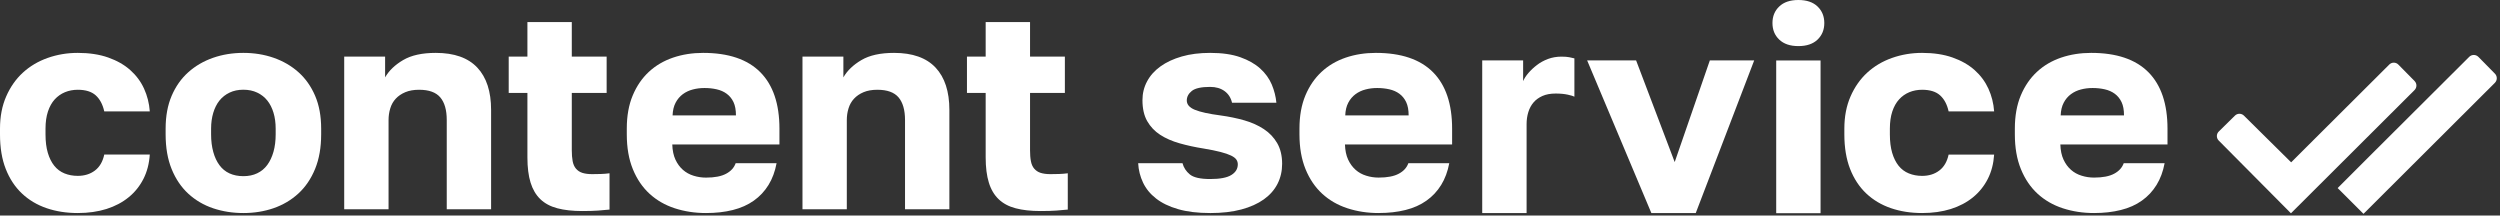
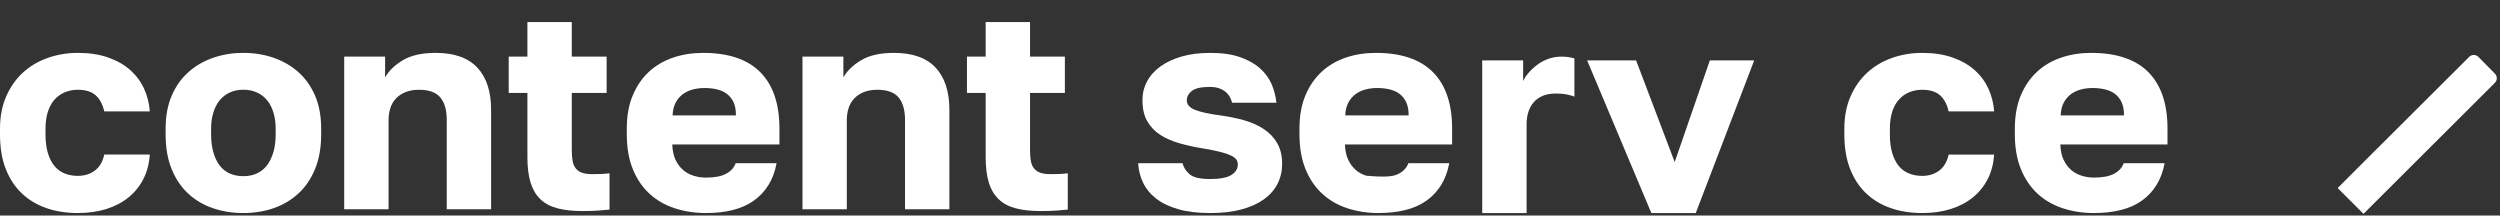
<svg xmlns="http://www.w3.org/2000/svg" width="116" height="10" viewBox="0 0 116 10" fill="none">
  <rect x="0" y="0" width="116" height="10" fill="#333333" stroke="none" />
  <path d="M3.609 9.885C3.082 9.885 2.599 9.809 2.159 9.658C1.718 9.507 1.337 9.279 1.016 8.976C0.695 8.672 0.445 8.294 0.267 7.84C0.088 7.386 0 6.851 0 6.236V5.969C0 5.407 0.096 4.909 0.288 4.472C0.479 4.035 0.737 3.668 1.063 3.369C1.388 3.071 1.772 2.844 2.212 2.688C2.653 2.532 3.118 2.454 3.609 2.454C4.143 2.454 4.613 2.525 5.019 2.668C5.424 2.811 5.766 3.004 6.041 3.249C6.318 3.495 6.532 3.782 6.683 4.111C6.834 4.441 6.923 4.793 6.95 5.168H4.838C4.766 4.847 4.635 4.6 4.444 4.426C4.252 4.252 3.974 4.165 3.609 4.165C3.395 4.165 3.197 4.203 3.014 4.278C2.832 4.354 2.673 4.465 2.539 4.612C2.406 4.758 2.301 4.946 2.225 5.173C2.15 5.4 2.112 5.665 2.112 5.969V6.236C2.112 6.566 2.147 6.851 2.219 7.092C2.29 7.332 2.39 7.533 2.519 7.693C2.648 7.853 2.807 7.971 2.994 8.047C3.181 8.122 3.386 8.16 3.609 8.16C3.92 8.16 4.186 8.078 4.404 7.913C4.623 7.748 4.767 7.501 4.838 7.171H6.95C6.923 7.589 6.825 7.966 6.656 8.3C6.486 8.634 6.257 8.92 5.967 9.155C5.678 9.391 5.334 9.572 4.939 9.697C4.542 9.821 4.099 9.885 3.609 9.885Z" fill="white" />
  <path d="M11.293 9.885C10.794 9.885 10.326 9.811 9.889 9.664C9.453 9.517 9.07 9.292 8.74 8.99C8.41 8.686 8.152 8.306 7.965 7.847C7.778 7.387 7.685 6.851 7.685 6.236V5.969C7.685 5.39 7.778 4.882 7.965 4.445C8.152 4.008 8.41 3.643 8.74 3.349C9.069 3.055 9.453 2.833 9.889 2.681C10.326 2.529 10.794 2.454 11.293 2.454C11.793 2.454 12.26 2.529 12.697 2.681C13.133 2.833 13.517 3.055 13.847 3.349C14.177 3.643 14.434 4.008 14.622 4.445C14.809 4.882 14.902 5.39 14.902 5.969V6.236C14.902 6.843 14.809 7.375 14.622 7.834C14.434 8.293 14.177 8.673 13.847 8.977C13.517 9.28 13.134 9.507 12.697 9.659C12.26 9.81 11.793 9.885 11.293 9.885ZM11.293 8.174C11.534 8.174 11.748 8.13 11.935 8.04C12.122 7.951 12.278 7.822 12.403 7.652C12.527 7.483 12.623 7.278 12.691 7.037C12.758 6.797 12.791 6.529 12.791 6.235V5.968C12.791 5.701 12.758 5.455 12.691 5.232C12.624 5.009 12.528 4.82 12.403 4.664C12.279 4.509 12.123 4.386 11.935 4.297C11.748 4.208 11.534 4.163 11.293 4.163C11.053 4.163 10.839 4.207 10.652 4.297C10.465 4.386 10.309 4.509 10.184 4.664C10.059 4.82 9.963 5.01 9.896 5.232C9.829 5.455 9.795 5.701 9.795 5.968V6.235C9.795 6.538 9.829 6.81 9.896 7.051C9.962 7.292 10.058 7.496 10.184 7.666C10.308 7.835 10.464 7.962 10.652 8.047C10.839 8.131 11.053 8.174 11.293 8.174Z" fill="white" />
  <path d="M15.971 9.711V2.627H17.869V3.59C18.047 3.278 18.325 3.011 18.704 2.788C19.083 2.564 19.588 2.454 20.221 2.454C21.077 2.454 21.718 2.681 22.146 3.136C22.574 3.59 22.787 4.245 22.787 5.1V9.711H20.729V5.568C20.729 5.105 20.629 4.755 20.429 4.519C20.228 4.283 19.901 4.165 19.446 4.165C19.196 4.165 18.983 4.203 18.805 4.278C18.626 4.354 18.479 4.454 18.363 4.579C18.247 4.703 18.162 4.852 18.109 5.027C18.055 5.2 18.029 5.381 18.029 5.568V9.711H15.971Z" fill="white" />
  <path d="M27.011 9.792C26.566 9.792 26.182 9.749 25.861 9.664C25.541 9.58 25.278 9.439 25.073 9.243C24.869 9.048 24.717 8.791 24.619 8.474C24.521 8.158 24.472 7.768 24.472 7.304V4.311H23.604V2.627H24.472V1.023H26.531V2.627H28.148V4.311H26.531V6.971C26.531 7.167 26.544 7.336 26.571 7.479C26.598 7.622 26.65 7.737 26.725 7.826C26.801 7.916 26.898 7.98 27.019 8.02C27.139 8.059 27.293 8.08 27.48 8.08C27.614 8.08 27.747 8.078 27.881 8.073C28.015 8.069 28.148 8.058 28.282 8.04V9.724C28.112 9.742 27.934 9.757 27.747 9.771C27.56 9.785 27.315 9.792 27.013 9.792H27.011Z" fill="white" />
  <path d="M32.758 9.885C32.241 9.885 31.758 9.811 31.308 9.664C30.858 9.517 30.468 9.292 30.138 8.99C29.808 8.686 29.55 8.306 29.363 7.847C29.176 7.387 29.083 6.851 29.083 6.236V5.969C29.083 5.381 29.174 4.868 29.357 4.432C29.539 3.995 29.789 3.63 30.105 3.336C30.421 3.042 30.796 2.822 31.228 2.674C31.66 2.527 32.126 2.454 32.624 2.454C33.8 2.454 34.684 2.753 35.277 3.349C35.87 3.946 36.166 4.819 36.166 5.969V6.704H31.194C31.202 6.981 31.252 7.215 31.34 7.406C31.43 7.598 31.545 7.755 31.688 7.881C31.83 8.005 31.995 8.097 32.183 8.154C32.37 8.212 32.562 8.241 32.758 8.241C33.159 8.241 33.471 8.181 33.694 8.06C33.917 7.941 34.063 7.777 34.135 7.573H36.033C35.962 7.956 35.837 8.293 35.659 8.582C35.48 8.872 35.253 9.115 34.977 9.31C34.7 9.507 34.376 9.651 34.001 9.745C33.627 9.839 33.212 9.885 32.758 9.885ZM31.208 5.354H34.148C34.148 5.104 34.11 4.899 34.035 4.739C33.959 4.579 33.854 4.45 33.72 4.351C33.587 4.253 33.431 4.184 33.252 4.144C33.074 4.103 32.887 4.084 32.691 4.084C32.494 4.084 32.323 4.106 32.15 4.151C31.976 4.195 31.82 4.269 31.681 4.371C31.543 4.474 31.432 4.605 31.348 4.766C31.263 4.926 31.216 5.123 31.208 5.354Z" fill="white" />
  <path d="M37.235 9.711V2.627H39.133V3.59C39.311 3.278 39.589 3.011 39.968 2.788C40.347 2.564 40.852 2.454 41.485 2.454C42.34 2.454 42.982 2.681 43.41 3.136C43.837 3.59 44.051 4.245 44.051 5.1V9.711H41.993V5.568C41.993 5.105 41.892 4.755 41.693 4.519C41.492 4.283 41.164 4.165 40.71 4.165C40.46 4.165 40.246 4.203 40.068 4.278C39.889 4.354 39.743 4.454 39.627 4.579C39.511 4.703 39.426 4.852 39.372 5.027C39.319 5.2 39.292 5.381 39.292 5.568V9.711H37.235Z" fill="white" />
  <path d="M48.275 9.792C47.828 9.792 47.446 9.749 47.125 9.664C46.804 9.58 46.542 9.439 46.337 9.243C46.133 9.048 45.98 8.791 45.883 8.474C45.785 8.158 45.735 7.768 45.735 7.304V4.311H44.867V2.627H45.735V1.023H47.794V2.627H49.41V4.311H47.794V6.971C47.794 7.167 47.806 7.336 47.834 7.479C47.861 7.622 47.912 7.737 47.988 7.826C48.064 7.916 48.161 7.98 48.282 8.02C48.402 8.059 48.556 8.08 48.743 8.08C48.877 8.08 49.01 8.078 49.144 8.073C49.278 8.069 49.411 8.058 49.545 8.04V9.724C49.375 9.742 49.197 9.757 49.01 9.771C48.823 9.785 48.577 9.792 48.275 9.792Z" fill="white" />
  <path d="M56.151 9.885C55.572 9.885 55.076 9.825 54.661 9.704C54.246 9.584 53.906 9.419 53.639 9.209C53.371 9 53.171 8.755 53.038 8.474C52.904 8.194 52.828 7.893 52.811 7.572H54.868C54.922 7.777 55.035 7.951 55.209 8.094C55.383 8.236 55.697 8.307 56.151 8.307C56.606 8.307 56.933 8.245 57.134 8.12C57.335 7.996 57.434 7.831 57.434 7.625C57.434 7.545 57.412 7.471 57.367 7.405C57.323 7.339 57.24 7.276 57.12 7.218C57 7.16 56.837 7.104 56.632 7.051C56.428 6.998 56.165 6.944 55.844 6.891C55.453 6.829 55.082 6.749 54.735 6.65C54.387 6.552 54.087 6.42 53.832 6.255C53.578 6.09 53.378 5.879 53.23 5.62C53.083 5.362 53.01 5.037 53.01 4.645C53.01 4.333 53.081 4.044 53.224 3.777C53.366 3.509 53.573 3.278 53.845 3.082C54.117 2.886 54.447 2.732 54.834 2.621C55.222 2.509 55.66 2.454 56.15 2.454C56.703 2.454 57.168 2.52 57.547 2.654C57.926 2.788 58.235 2.964 58.476 3.182C58.717 3.401 58.894 3.648 59.011 3.924C59.126 4.201 59.198 4.481 59.224 4.767H57.166C57.113 4.535 56.996 4.355 56.819 4.226C56.641 4.097 56.418 4.032 56.15 4.032C55.74 4.032 55.457 4.095 55.301 4.219C55.146 4.344 55.067 4.491 55.067 4.661C55.067 4.848 55.192 4.993 55.442 5.095C55.691 5.197 56.088 5.285 56.631 5.356C57.022 5.409 57.39 5.485 57.733 5.583C58.076 5.68 58.379 5.817 58.642 5.99C58.905 6.163 59.112 6.382 59.263 6.644C59.414 6.907 59.491 7.226 59.491 7.6C59.491 7.939 59.42 8.248 59.277 8.53C59.134 8.81 58.923 9.05 58.642 9.251C58.362 9.451 58.014 9.608 57.599 9.719C57.185 9.83 56.702 9.886 56.149 9.886L56.151 9.885Z" fill="white" />
-   <path d="M63.971 9.885C63.453 9.885 62.97 9.811 62.521 9.664C62.071 9.517 61.681 9.292 61.351 8.99C61.021 8.686 60.763 8.306 60.576 7.847C60.389 7.387 60.295 6.851 60.295 6.236V5.969C60.295 5.381 60.387 4.868 60.569 4.432C60.752 3.995 61.002 3.63 61.318 3.336C61.634 3.042 62.008 2.822 62.44 2.674C62.873 2.527 63.338 2.454 63.837 2.454C65.013 2.454 65.897 2.753 66.49 3.349C67.082 3.946 67.378 4.819 67.378 5.969V6.703H62.406C62.415 6.98 62.464 7.214 62.553 7.405C62.642 7.597 62.758 7.754 62.9 7.88C63.042 8.005 63.207 8.096 63.395 8.153C63.582 8.212 63.774 8.24 63.971 8.24C64.371 8.24 64.683 8.18 64.906 8.059C65.129 7.94 65.276 7.776 65.348 7.572H67.246C67.174 7.955 67.049 8.292 66.871 8.581C66.692 8.871 66.466 9.114 66.189 9.309C65.913 9.506 65.588 9.651 65.214 9.744C64.84 9.838 64.426 9.884 63.971 9.884L63.971 9.885ZM62.42 5.354H65.361C65.361 5.104 65.323 4.899 65.247 4.739C65.171 4.579 65.067 4.45 64.933 4.351C64.799 4.253 64.643 4.184 64.465 4.144C64.287 4.104 64.1 4.084 63.903 4.084C63.707 4.084 63.535 4.106 63.362 4.151C63.189 4.195 63.032 4.269 62.894 4.371C62.756 4.474 62.644 4.605 62.56 4.766C62.475 4.926 62.428 5.123 62.42 5.354Z" fill="white" />
+   <path d="M63.971 9.885C63.453 9.885 62.97 9.811 62.521 9.664C62.071 9.517 61.681 9.292 61.351 8.99C61.021 8.686 60.763 8.306 60.576 7.847C60.389 7.387 60.295 6.851 60.295 6.236V5.969C60.295 5.381 60.387 4.868 60.569 4.432C60.752 3.995 61.002 3.63 61.318 3.336C61.634 3.042 62.008 2.822 62.44 2.674C62.873 2.527 63.338 2.454 63.837 2.454C65.013 2.454 65.897 2.753 66.49 3.349C67.082 3.946 67.378 4.819 67.378 5.969V6.703H62.406C62.415 6.98 62.464 7.214 62.553 7.405C62.642 7.597 62.758 7.754 62.9 7.88C63.042 8.005 63.207 8.096 63.395 8.153C64.371 8.24 64.683 8.18 64.906 8.059C65.129 7.94 65.276 7.776 65.348 7.572H67.246C67.174 7.955 67.049 8.292 66.871 8.581C66.692 8.871 66.466 9.114 66.189 9.309C65.913 9.506 65.588 9.651 65.214 9.744C64.84 9.838 64.426 9.884 63.971 9.884L63.971 9.885ZM62.42 5.354H65.361C65.361 5.104 65.323 4.899 65.247 4.739C65.171 4.579 65.067 4.45 64.933 4.351C64.799 4.253 64.643 4.184 64.465 4.144C64.287 4.104 64.1 4.084 63.903 4.084C63.707 4.084 63.535 4.106 63.362 4.151C63.189 4.195 63.032 4.269 62.894 4.371C62.756 4.474 62.644 4.605 62.56 4.766C62.475 4.926 62.428 5.123 62.42 5.354Z" fill="white" />
  <path d="M68.775 9.887V2.802H70.673V3.765C70.727 3.64 70.809 3.513 70.921 3.384C71.032 3.255 71.163 3.132 71.315 3.016C71.466 2.9 71.638 2.807 71.829 2.735C72.021 2.664 72.228 2.628 72.451 2.628C72.602 2.628 72.722 2.637 72.812 2.655C72.9 2.672 72.981 2.691 73.052 2.708V4.486C73.008 4.46 72.906 4.428 72.746 4.393C72.585 4.358 72.398 4.34 72.184 4.34C71.944 4.34 71.738 4.378 71.569 4.453C71.4 4.529 71.261 4.629 71.155 4.754C71.048 4.878 70.968 5.028 70.914 5.202C70.861 5.376 70.834 5.56 70.834 5.757V9.887H68.775Z" fill="white" />
  <path d="M76.623 9.886L73.643 2.802H75.915L77.706 7.52L79.337 2.802H81.395L78.683 9.886H76.623Z" fill="white" />
-   <path d="M83.445 2.139C83.062 2.139 82.766 2.038 82.557 1.838C82.347 1.638 82.242 1.382 82.242 1.069C82.242 0.757 82.346 0.501 82.557 0.301C82.766 0.1 83.063 0 83.445 0C83.828 0 84.124 0.1 84.334 0.301C84.543 0.501 84.648 0.758 84.648 1.069C84.648 1.381 84.543 1.637 84.334 1.838C84.124 2.039 83.828 2.139 83.445 2.139ZM82.416 9.891V2.807H84.474V9.891H82.416Z" fill="white" />
  <path d="M89.187 9.885C88.66 9.885 88.177 9.809 87.737 9.658C87.296 9.507 86.915 9.279 86.594 8.977C86.273 8.673 86.023 8.295 85.845 7.84C85.668 7.386 85.578 6.851 85.578 6.236V5.969C85.578 5.407 85.674 4.909 85.866 4.472C86.057 4.035 86.316 3.668 86.641 3.369C86.966 3.071 87.349 2.844 87.79 2.688C88.232 2.532 88.697 2.454 89.187 2.454C89.721 2.454 90.191 2.525 90.597 2.668C91.003 2.811 91.343 3.004 91.619 3.249C91.896 3.495 92.109 3.782 92.261 4.111C92.412 4.441 92.501 4.793 92.528 5.168H90.416C90.345 4.847 90.214 4.6 90.022 4.426C89.83 4.252 89.552 4.165 89.187 4.165C88.973 4.165 88.775 4.203 88.592 4.278C88.41 4.354 88.251 4.465 88.118 4.612C87.984 4.758 87.879 4.946 87.803 5.173C87.728 5.4 87.69 5.665 87.69 5.969V6.236C87.69 6.566 87.726 6.851 87.797 7.092C87.868 7.332 87.968 7.533 88.097 7.694C88.226 7.854 88.385 7.972 88.572 8.047C88.759 8.123 88.964 8.161 89.187 8.161C89.498 8.161 89.764 8.079 89.982 7.914C90.201 7.749 90.345 7.502 90.416 7.172H92.528C92.501 7.59 92.404 7.967 92.234 8.301C92.064 8.635 91.835 8.92 91.546 9.156C91.256 9.392 90.913 9.573 90.516 9.698C90.12 9.822 89.677 9.885 89.187 9.885Z" fill="white" />
  <path d="M97.165 9.885C96.647 9.885 96.164 9.811 95.715 9.664C95.265 9.517 94.875 9.292 94.545 8.99C94.215 8.686 93.957 8.306 93.77 7.847C93.582 7.387 93.489 6.851 93.489 6.236V5.969C93.489 5.381 93.581 4.868 93.763 4.432C93.946 3.995 94.195 3.63 94.512 3.336C94.828 3.042 95.202 2.822 95.634 2.674C96.067 2.527 96.532 2.454 97.031 2.454C98.207 2.454 99.091 2.753 99.684 3.349C100.276 3.946 100.572 4.819 100.572 5.969V6.703H95.6C95.609 6.98 95.658 7.214 95.747 7.405C95.836 7.597 95.951 7.754 96.094 7.88C96.236 8.005 96.401 8.096 96.589 8.153C96.776 8.212 96.968 8.24 97.163 8.24C97.564 8.24 97.876 8.18 98.099 8.059C98.321 7.94 98.469 7.776 98.541 7.572H100.438C100.367 7.955 100.242 8.292 100.064 8.581C99.885 8.871 99.659 9.114 99.383 9.309C99.107 9.506 98.781 9.651 98.407 9.744C98.033 9.838 97.619 9.885 97.165 9.885ZM95.614 5.354H98.554C98.554 5.104 98.517 4.899 98.441 4.739C98.365 4.579 98.26 4.45 98.127 4.351C97.993 4.253 97.837 4.184 97.659 4.144C97.481 4.104 97.294 4.084 97.098 4.084C96.902 4.084 96.73 4.106 96.557 4.151C96.384 4.195 96.227 4.269 96.09 4.371C95.951 4.474 95.84 4.605 95.756 4.766C95.671 4.926 95.624 5.123 95.616 5.354H95.614Z" fill="white" />
-   <path d="M102.952 6.102L103.702 5.364C103.817 5.251 104.002 5.251 104.117 5.364L106.309 7.532L110.863 2.994C110.98 2.878 111.168 2.879 111.283 2.996L112.037 3.761C112.151 3.877 112.15 4.063 112.035 4.179L106.3 9.897L102.948 6.521C102.833 6.405 102.834 6.217 102.951 6.102L102.952 6.102Z" fill="white" />
  <path d="M109.933 9.656L115.763 3.842C115.88 3.725 115.881 3.536 115.764 3.418L114.998 2.64C114.88 2.521 114.689 2.52 114.571 2.638L109.941 7.252L108.467 8.726L109.666 9.922L109.933 9.656Z" fill="white" />
</svg>